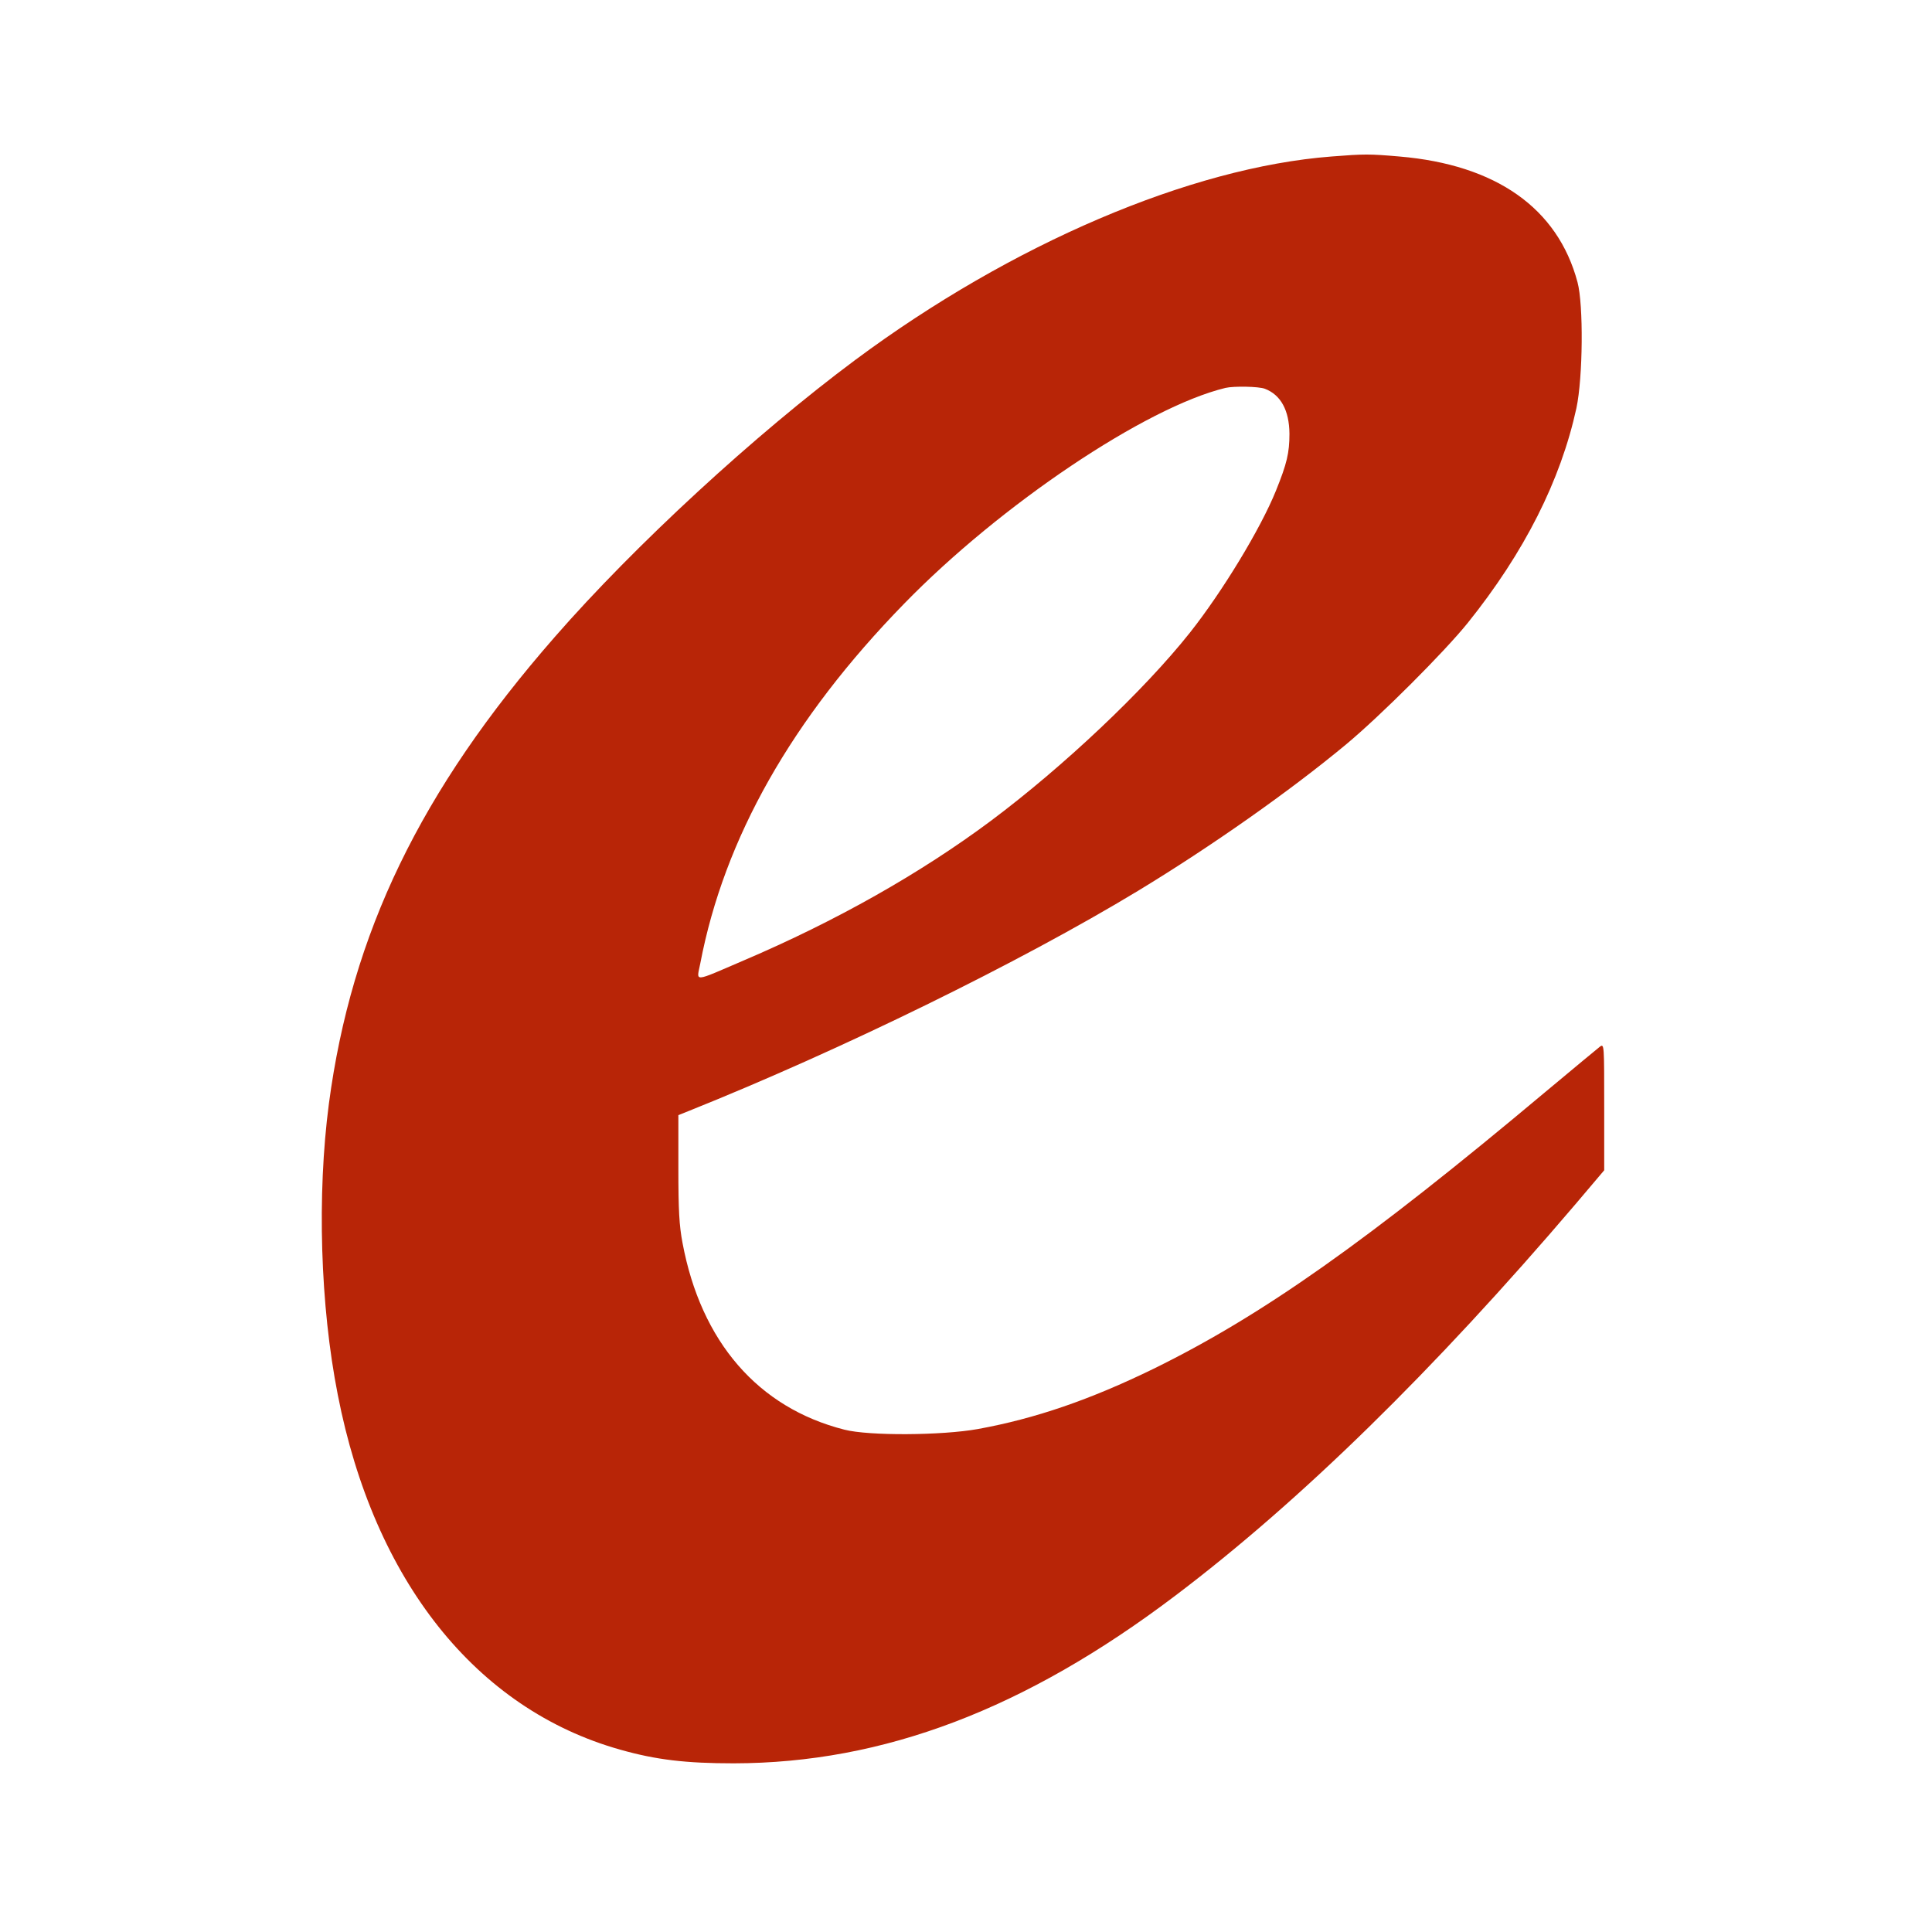
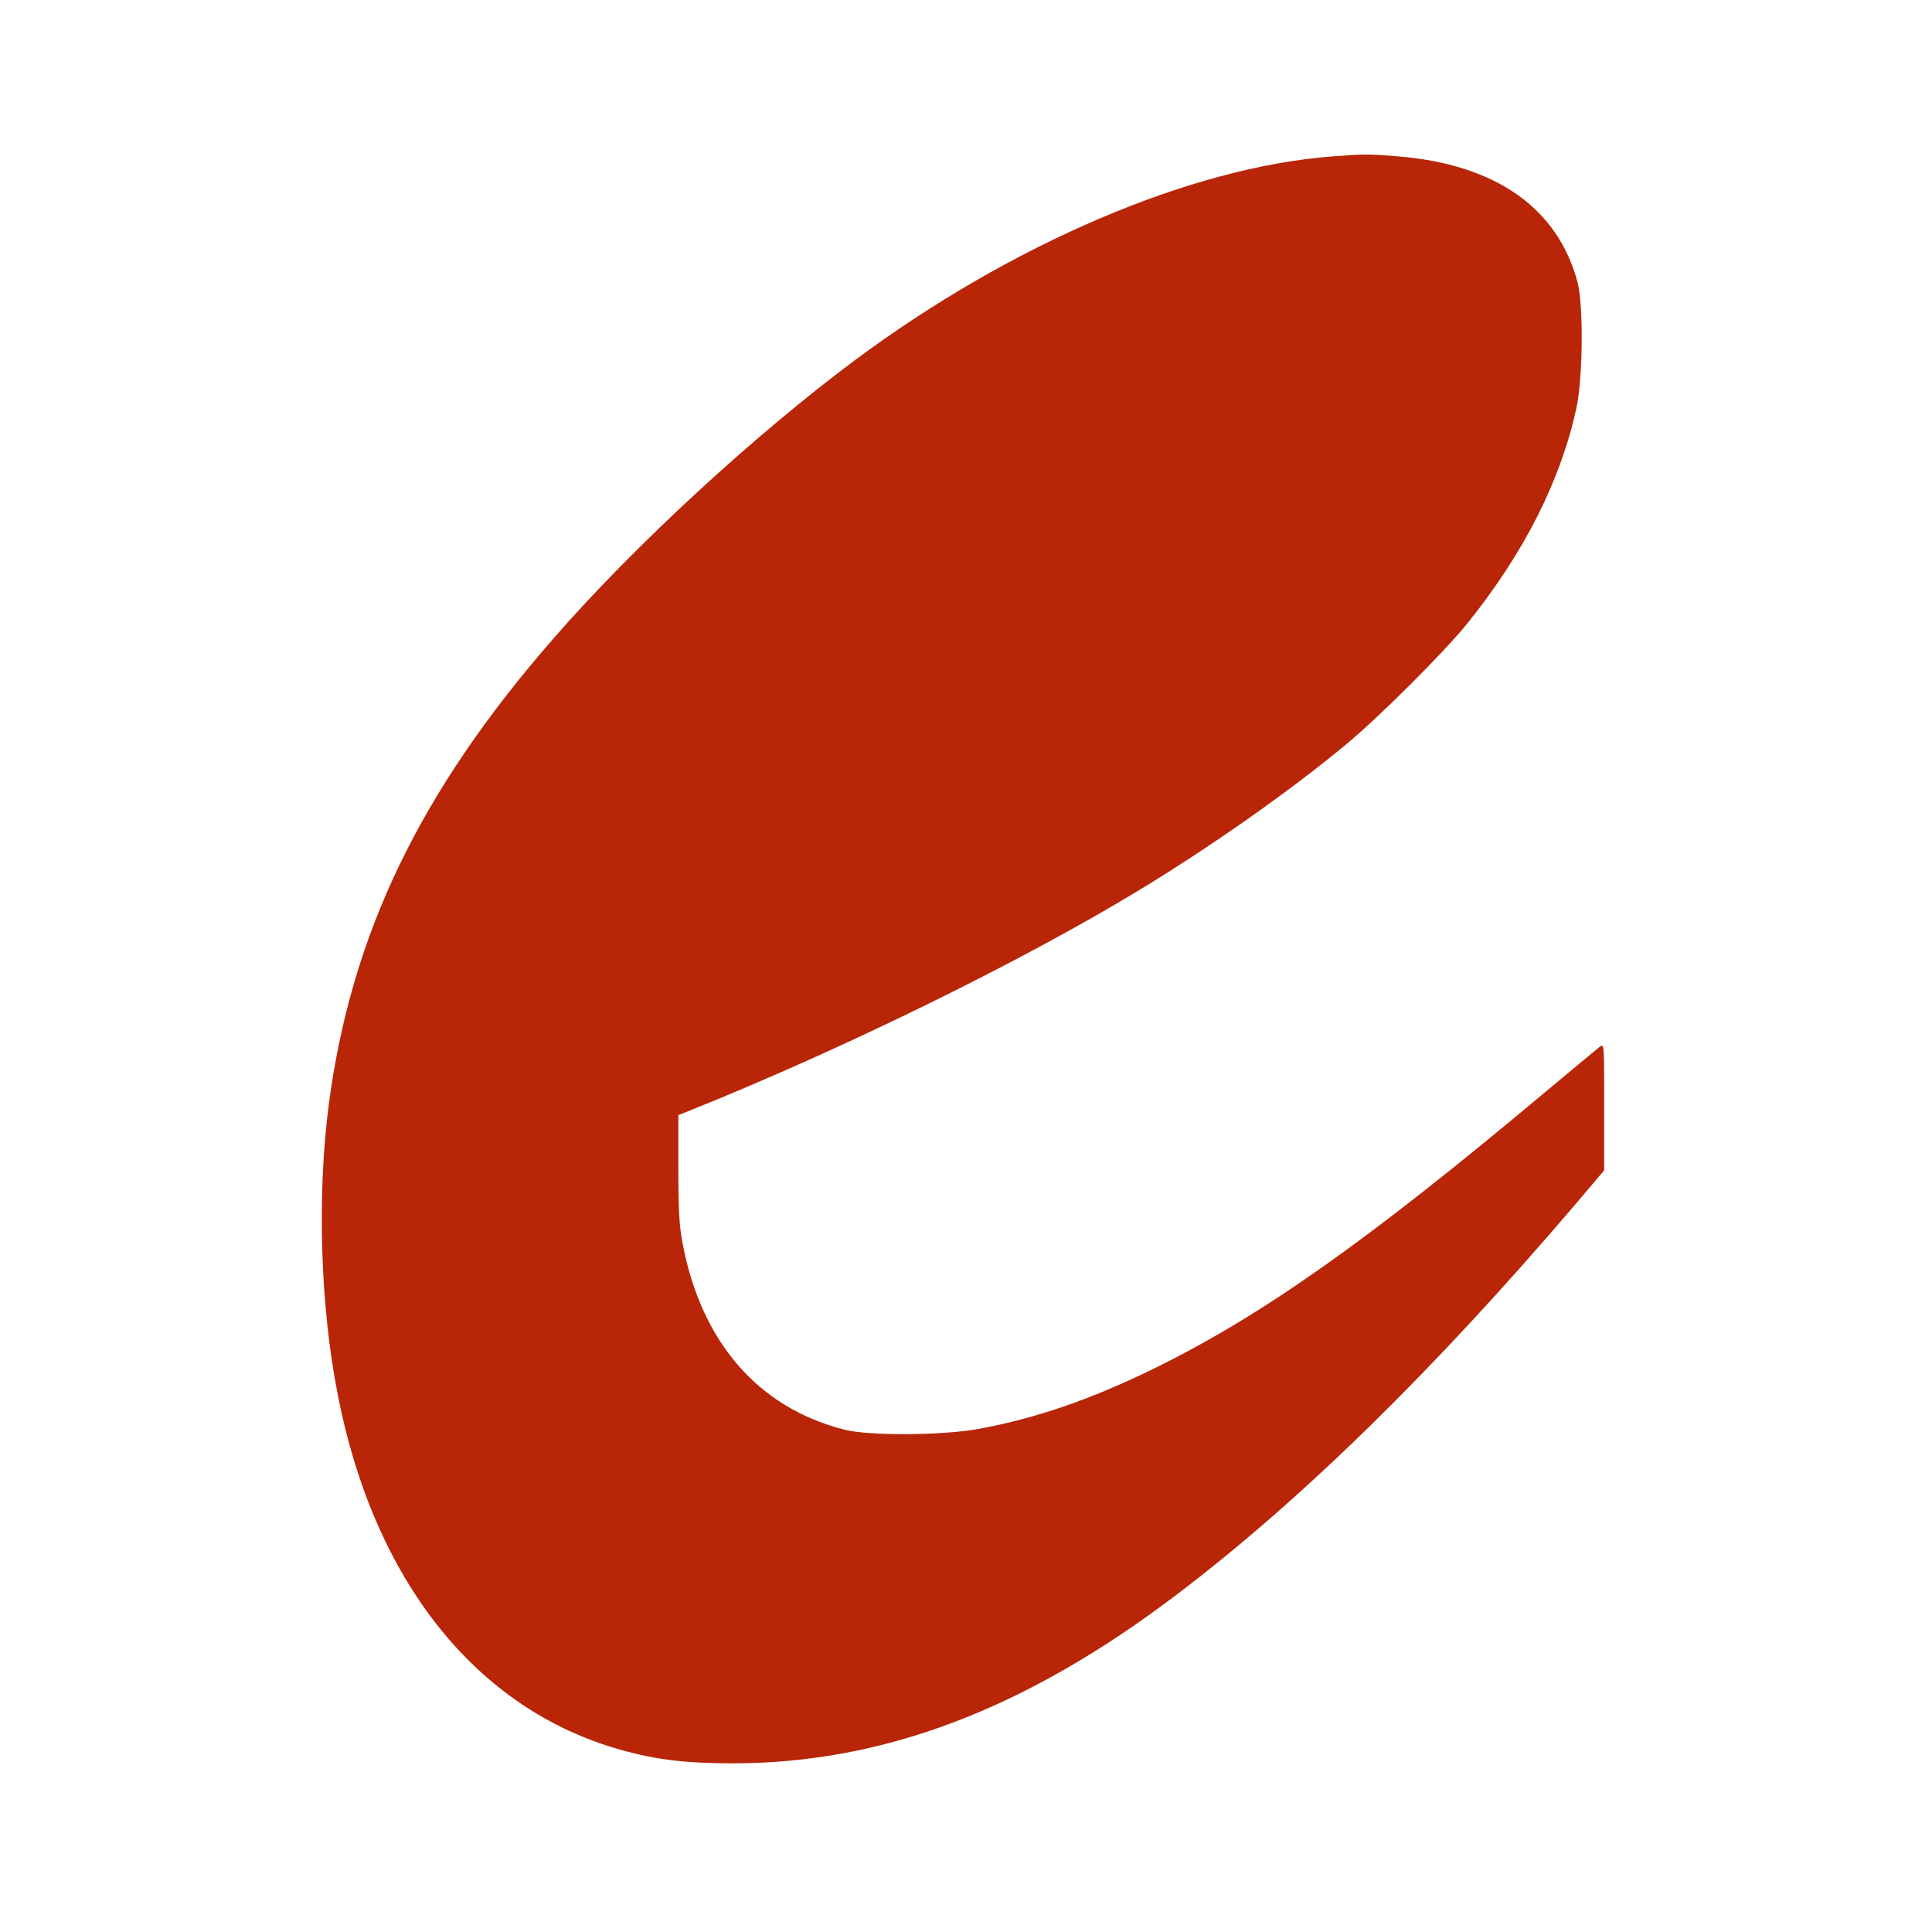
<svg xmlns="http://www.w3.org/2000/svg" version="1.0" width="890pt" height="890pt" viewBox="0 0 890 890" preserveAspectRatio="xMidYMid meet">
  <g transform="translate(0,890) scale(0.1,-0.1)" fill="#b82507" stroke="none">
-     <path d="M6133 8179 c-648 -50 -1473 -402 -2193 -937 -461 -343 -1016 -854 -1385 -1277 -619 -708 -936 -1365 -1040 -2150 -55 -420 -40 -929 41 -1340 167 -857 637 -1448 1301 -1635 166 -47 303 -63 523 -63 690 1 1343 249 2035 773 574 434 1189 1036 1842 1802 l133 157 0 292 c0 285 0 291 -19 278 -10 -8 -124 -102 -253 -210 -818 -686 -1302 -1028 -1803 -1274 -293 -143 -546 -230 -810 -278 -167 -30 -502 -32 -615 -3 -398 101 -661 405 -746 861 -15 80 -19 148 -19 344 l0 244 50 20 c701 281 1522 683 2067 1013 338 205 699 459 958 674 161 134 452 425 561 560 261 325 428 656 501 990 30 141 33 476 5 580 -91 341 -375 541 -820 579 -139 12 -162 12 -314 0z m-306 -1070 c73 -28 112 -99 113 -207 0 -89 -12 -138 -62 -262 -71 -176 -248 -467 -397 -655 -212 -267 -583 -617 -916 -866 -326 -243 -714 -462 -1138 -643 -240 -103 -218 -101 -201 -14 110 576 421 1126 939 1657 445 457 1113 905 1480 994 38 9 154 7 182 -4z" />
+     <path d="M6133 8179 c-648 -50 -1473 -402 -2193 -937 -461 -343 -1016 -854 -1385 -1277 -619 -708 -936 -1365 -1040 -2150 -55 -420 -40 -929 41 -1340 167 -857 637 -1448 1301 -1635 166 -47 303 -63 523 -63 690 1 1343 249 2035 773 574 434 1189 1036 1842 1802 l133 157 0 292 c0 285 0 291 -19 278 -10 -8 -124 -102 -253 -210 -818 -686 -1302 -1028 -1803 -1274 -293 -143 -546 -230 -810 -278 -167 -30 -502 -32 -615 -3 -398 101 -661 405 -746 861 -15 80 -19 148 -19 344 l0 244 50 20 c701 281 1522 683 2067 1013 338 205 699 459 958 674 161 134 452 425 561 560 261 325 428 656 501 990 30 141 33 476 5 580 -91 341 -375 541 -820 579 -139 12 -162 12 -314 0z m-306 -1070 z" />
  </g>
</svg>